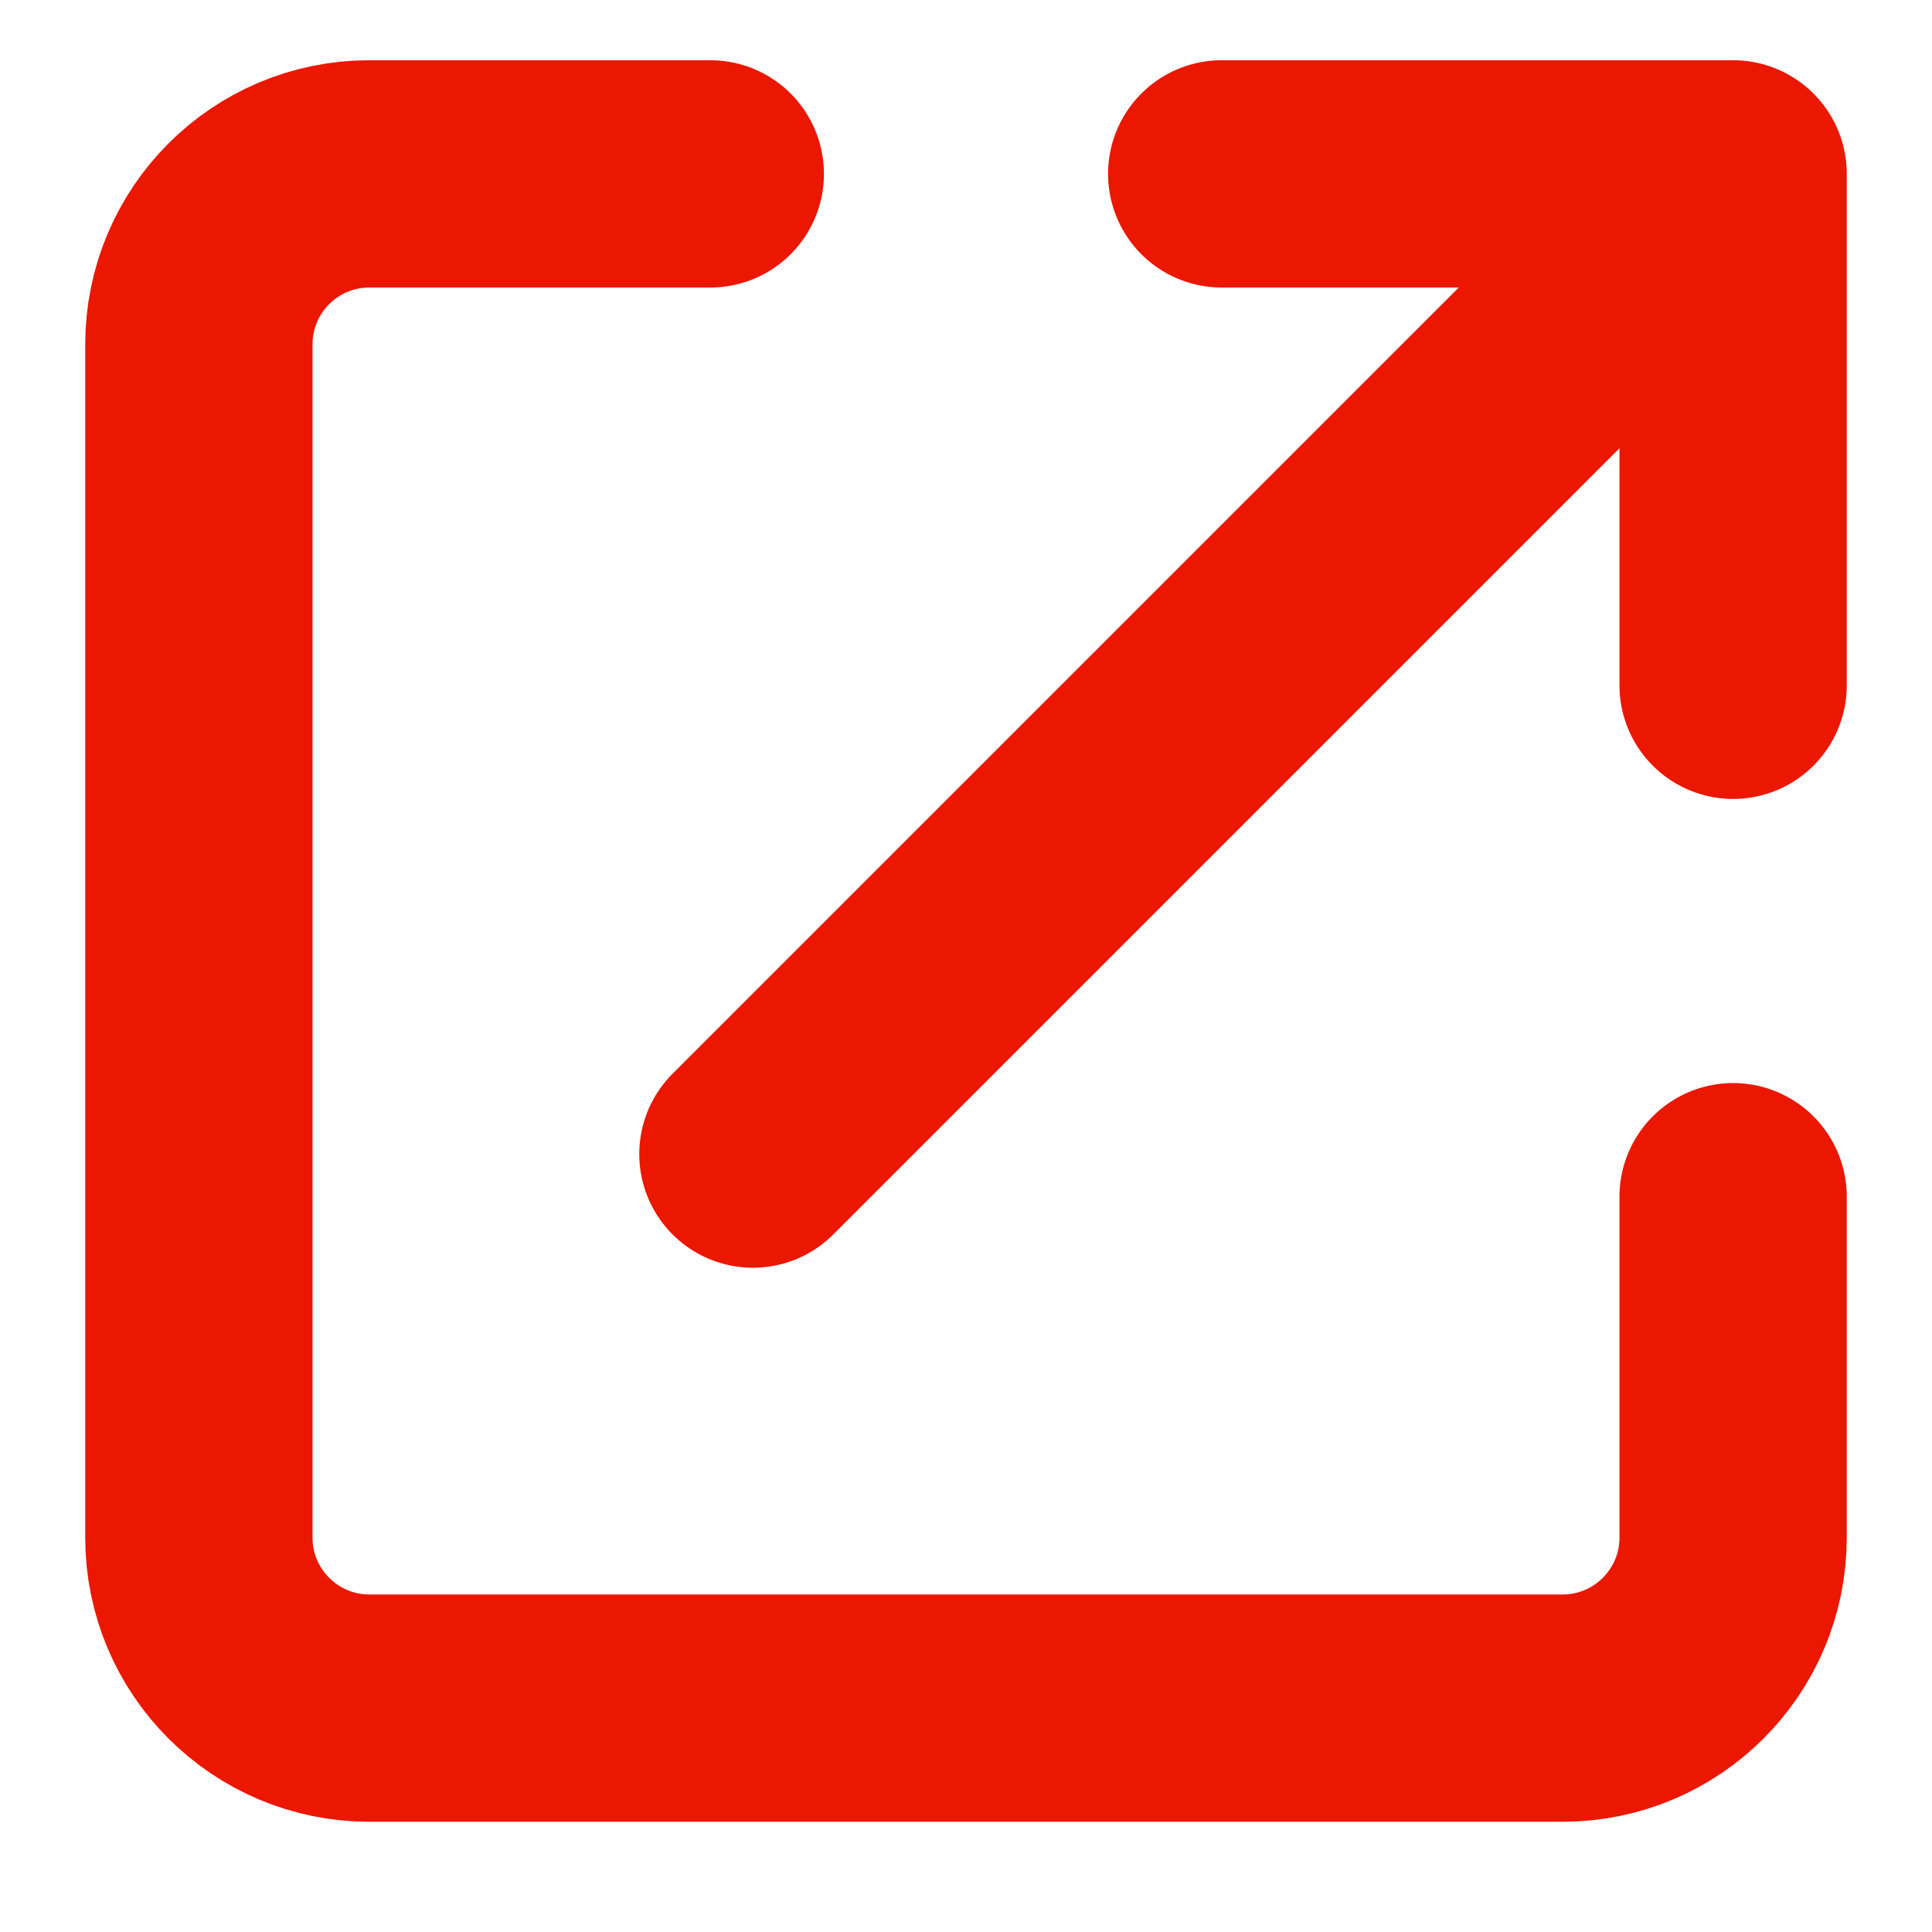
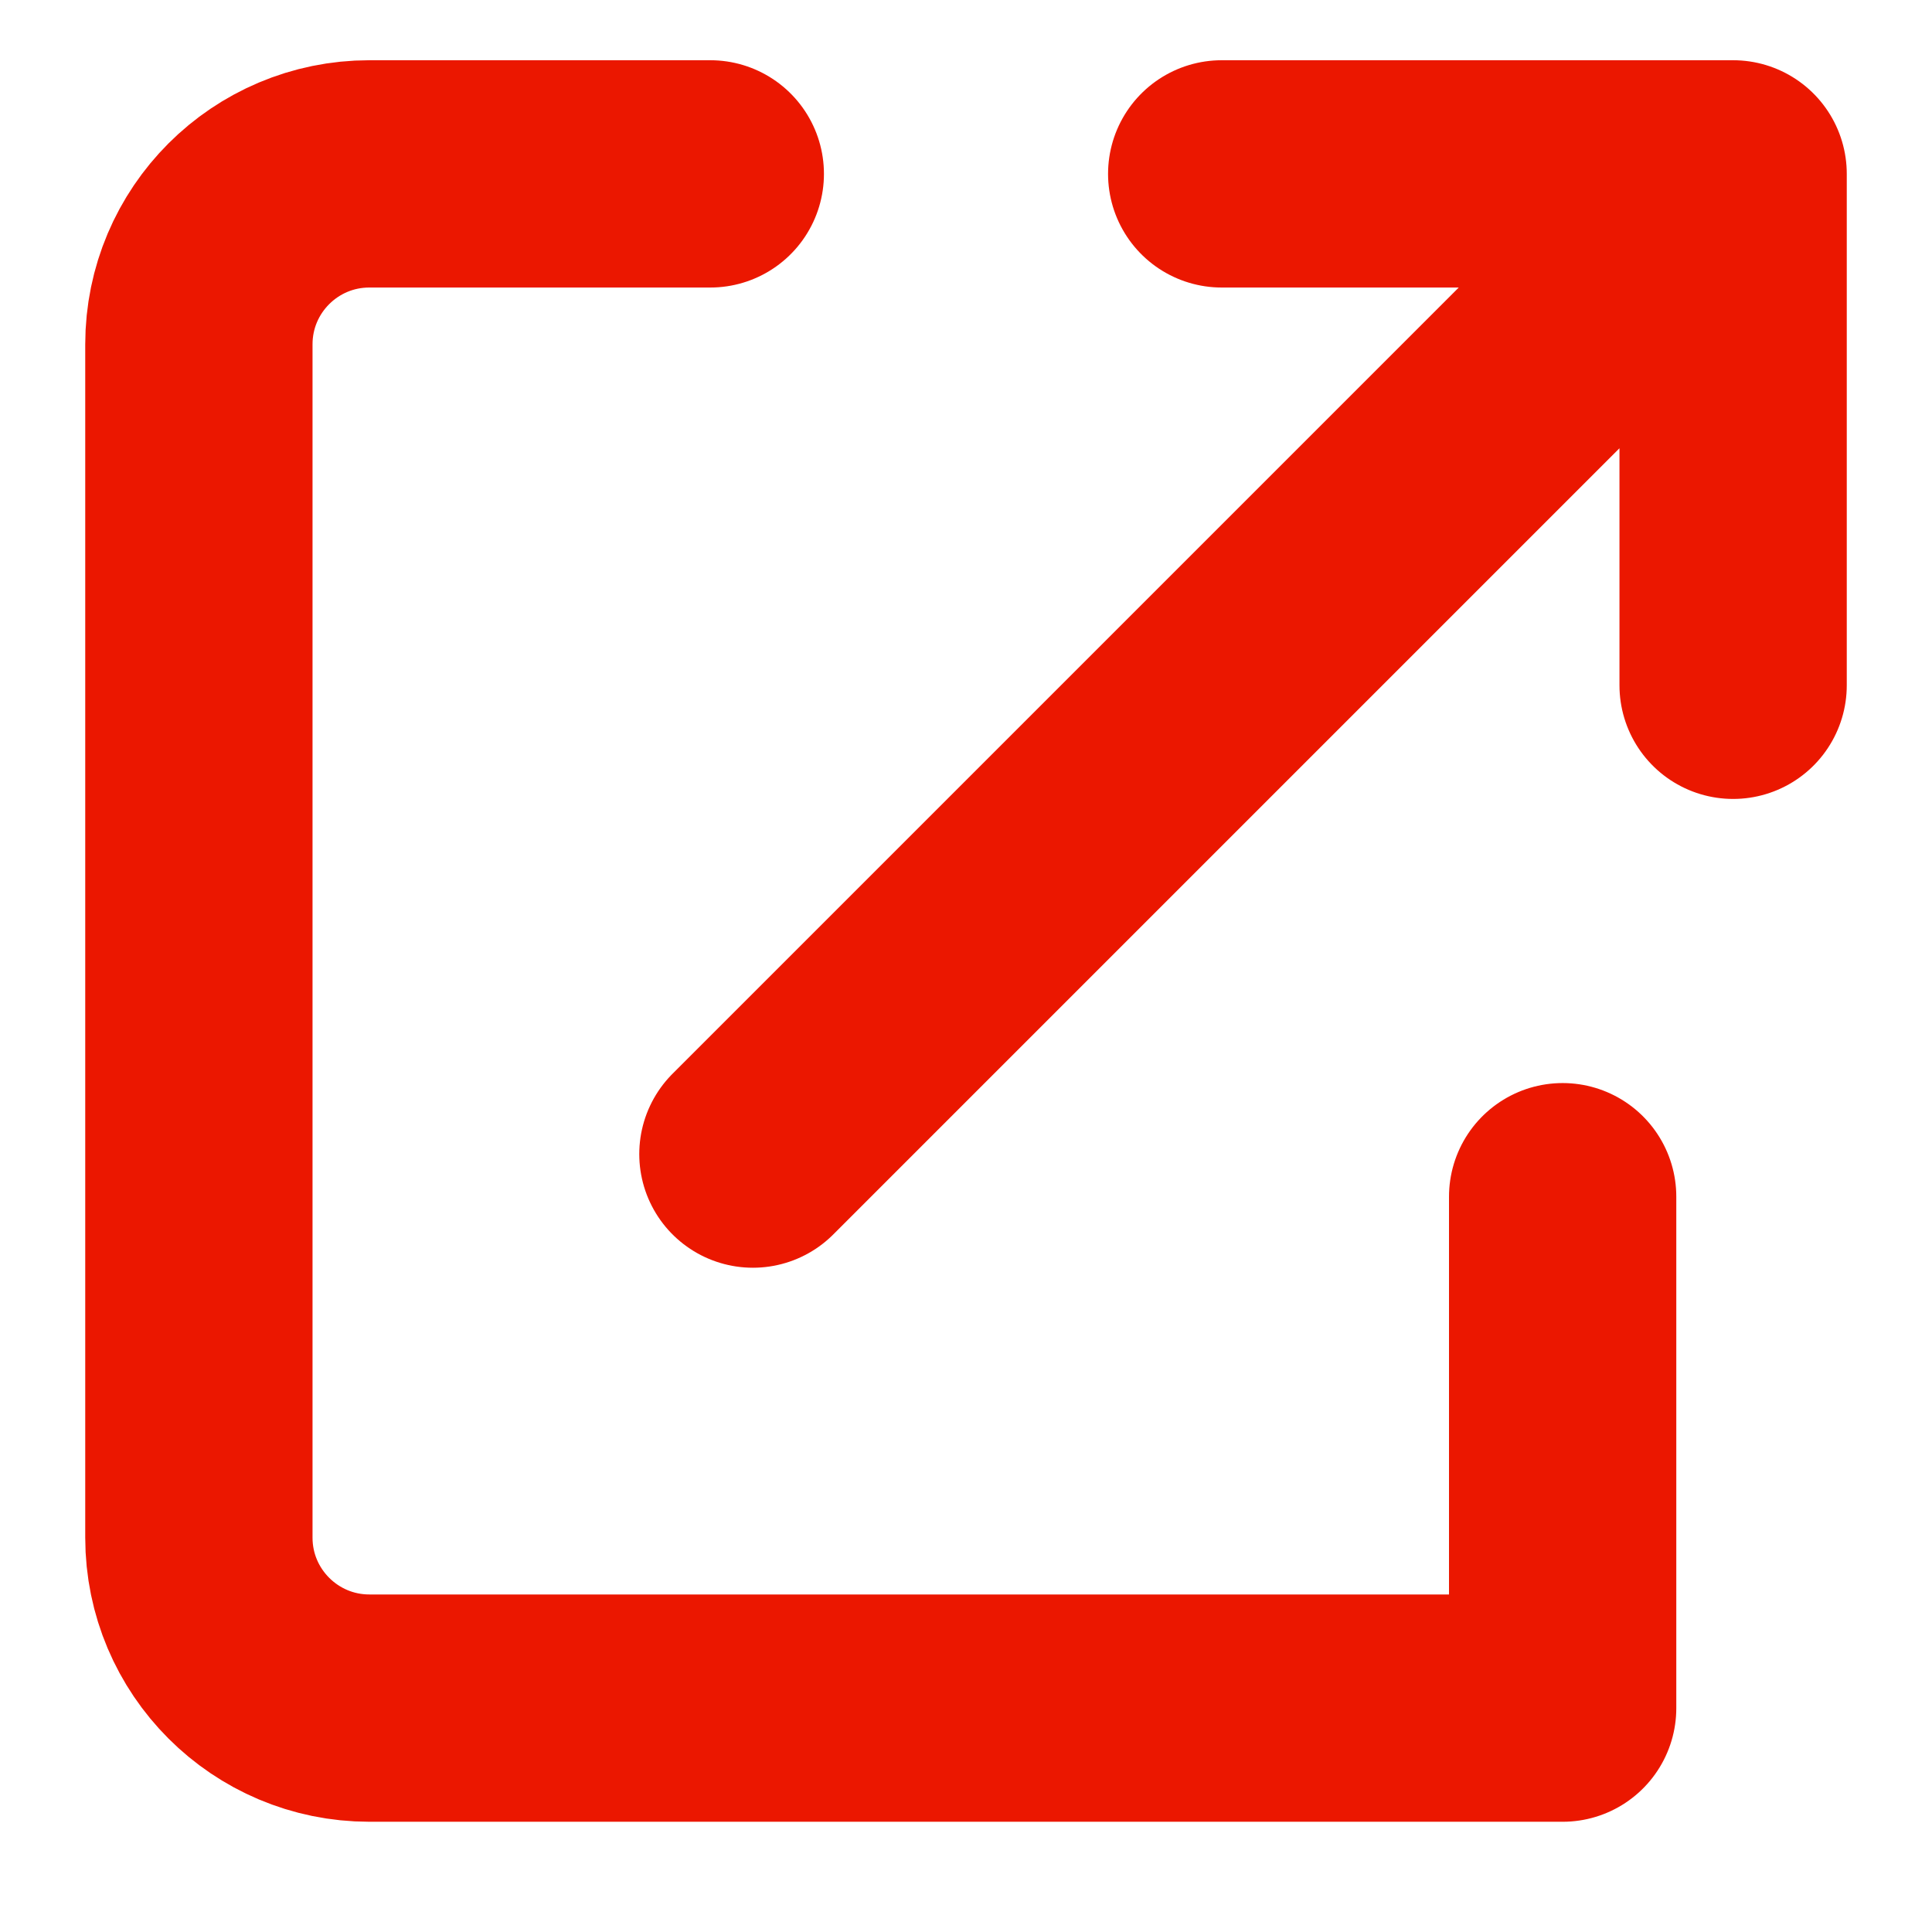
<svg xmlns="http://www.w3.org/2000/svg" width="17" height="17" viewBox="0 0 17 17" fill="none">
-   <path d="M6.25 1.53H3.25C2.422 1.53 1.75 2.201 1.75 3.03V13.53C1.75 14.358 2.422 15.03 3.25 15.03L13.75 15.03C14.578 15.03 15.25 14.358 15.25 13.53V10.53M10.75 1.53H15.25M15.25 1.53V6.03M15.25 1.53L6.625 10.155" stroke="#EB1700" stroke-width="2" stroke-linecap="round" stroke-linejoin="round" />
+   <path d="M6.25 1.53H3.25C2.422 1.53 1.75 2.201 1.75 3.03V13.53C1.75 14.358 2.422 15.03 3.25 15.03L13.75 15.03V10.53M10.75 1.53H15.25M15.25 1.53V6.03M15.25 1.53L6.625 10.155" stroke="#EB1700" stroke-width="2" stroke-linecap="round" stroke-linejoin="round" />
</svg>